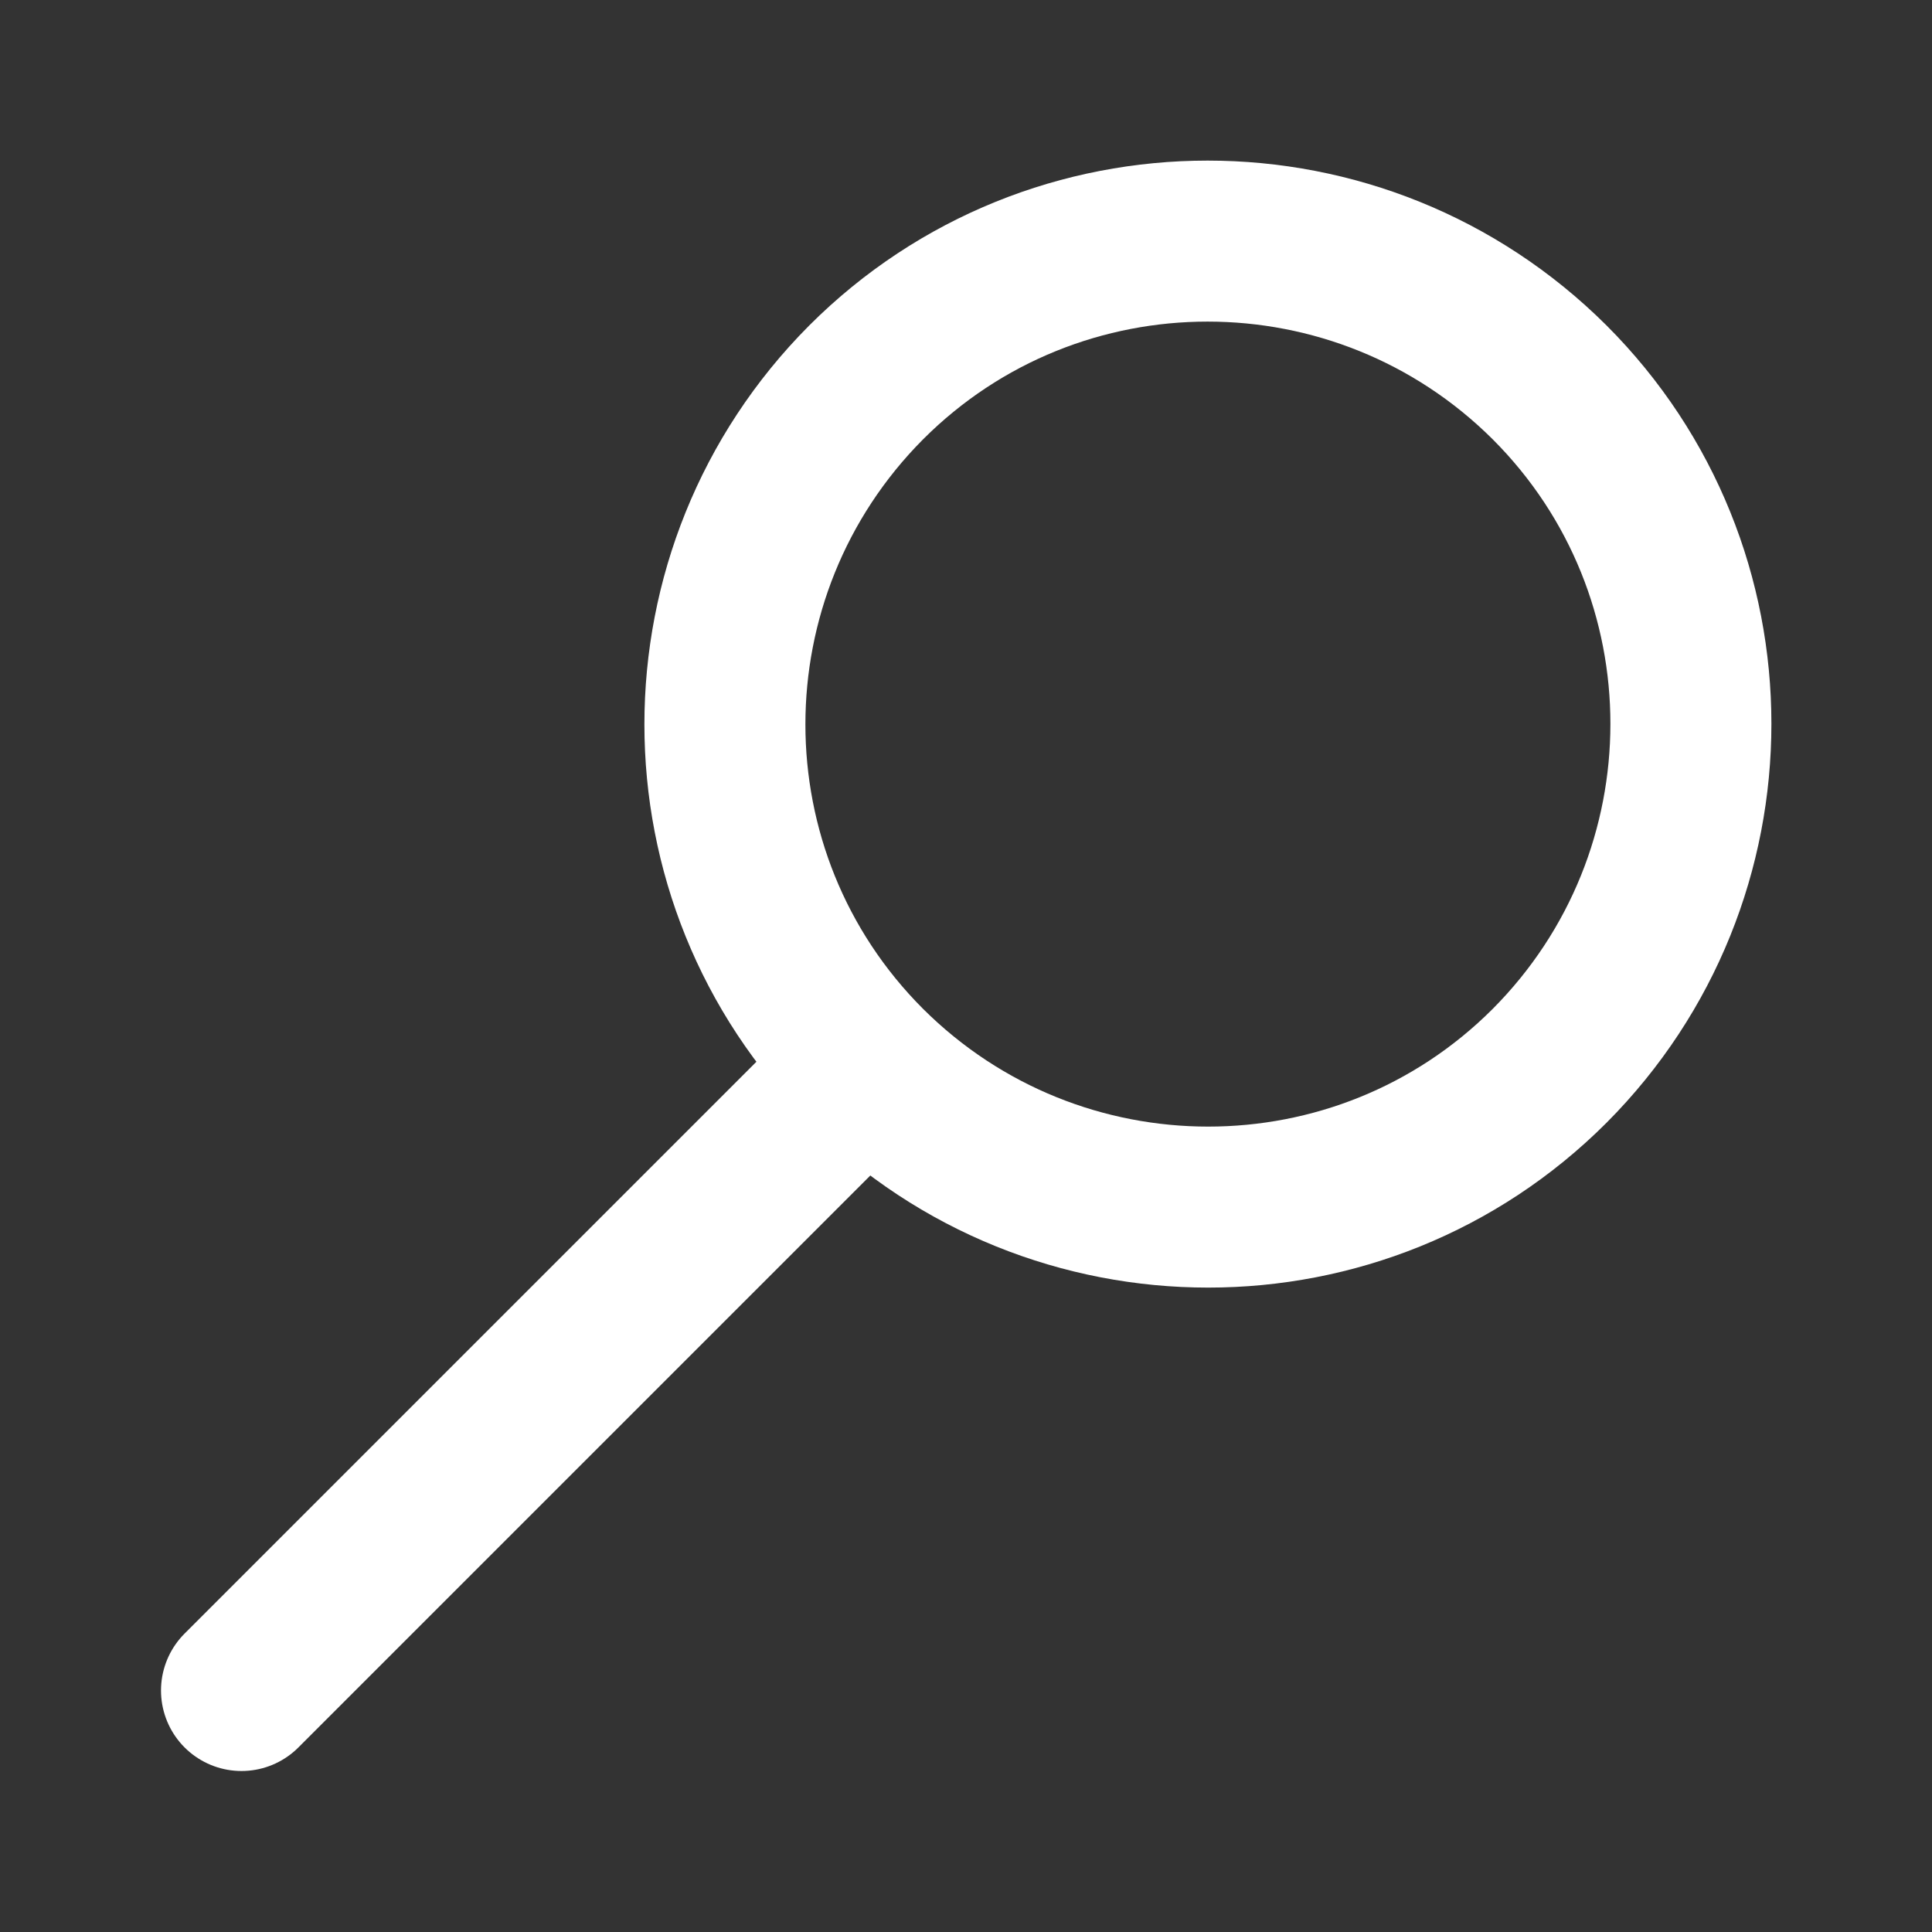
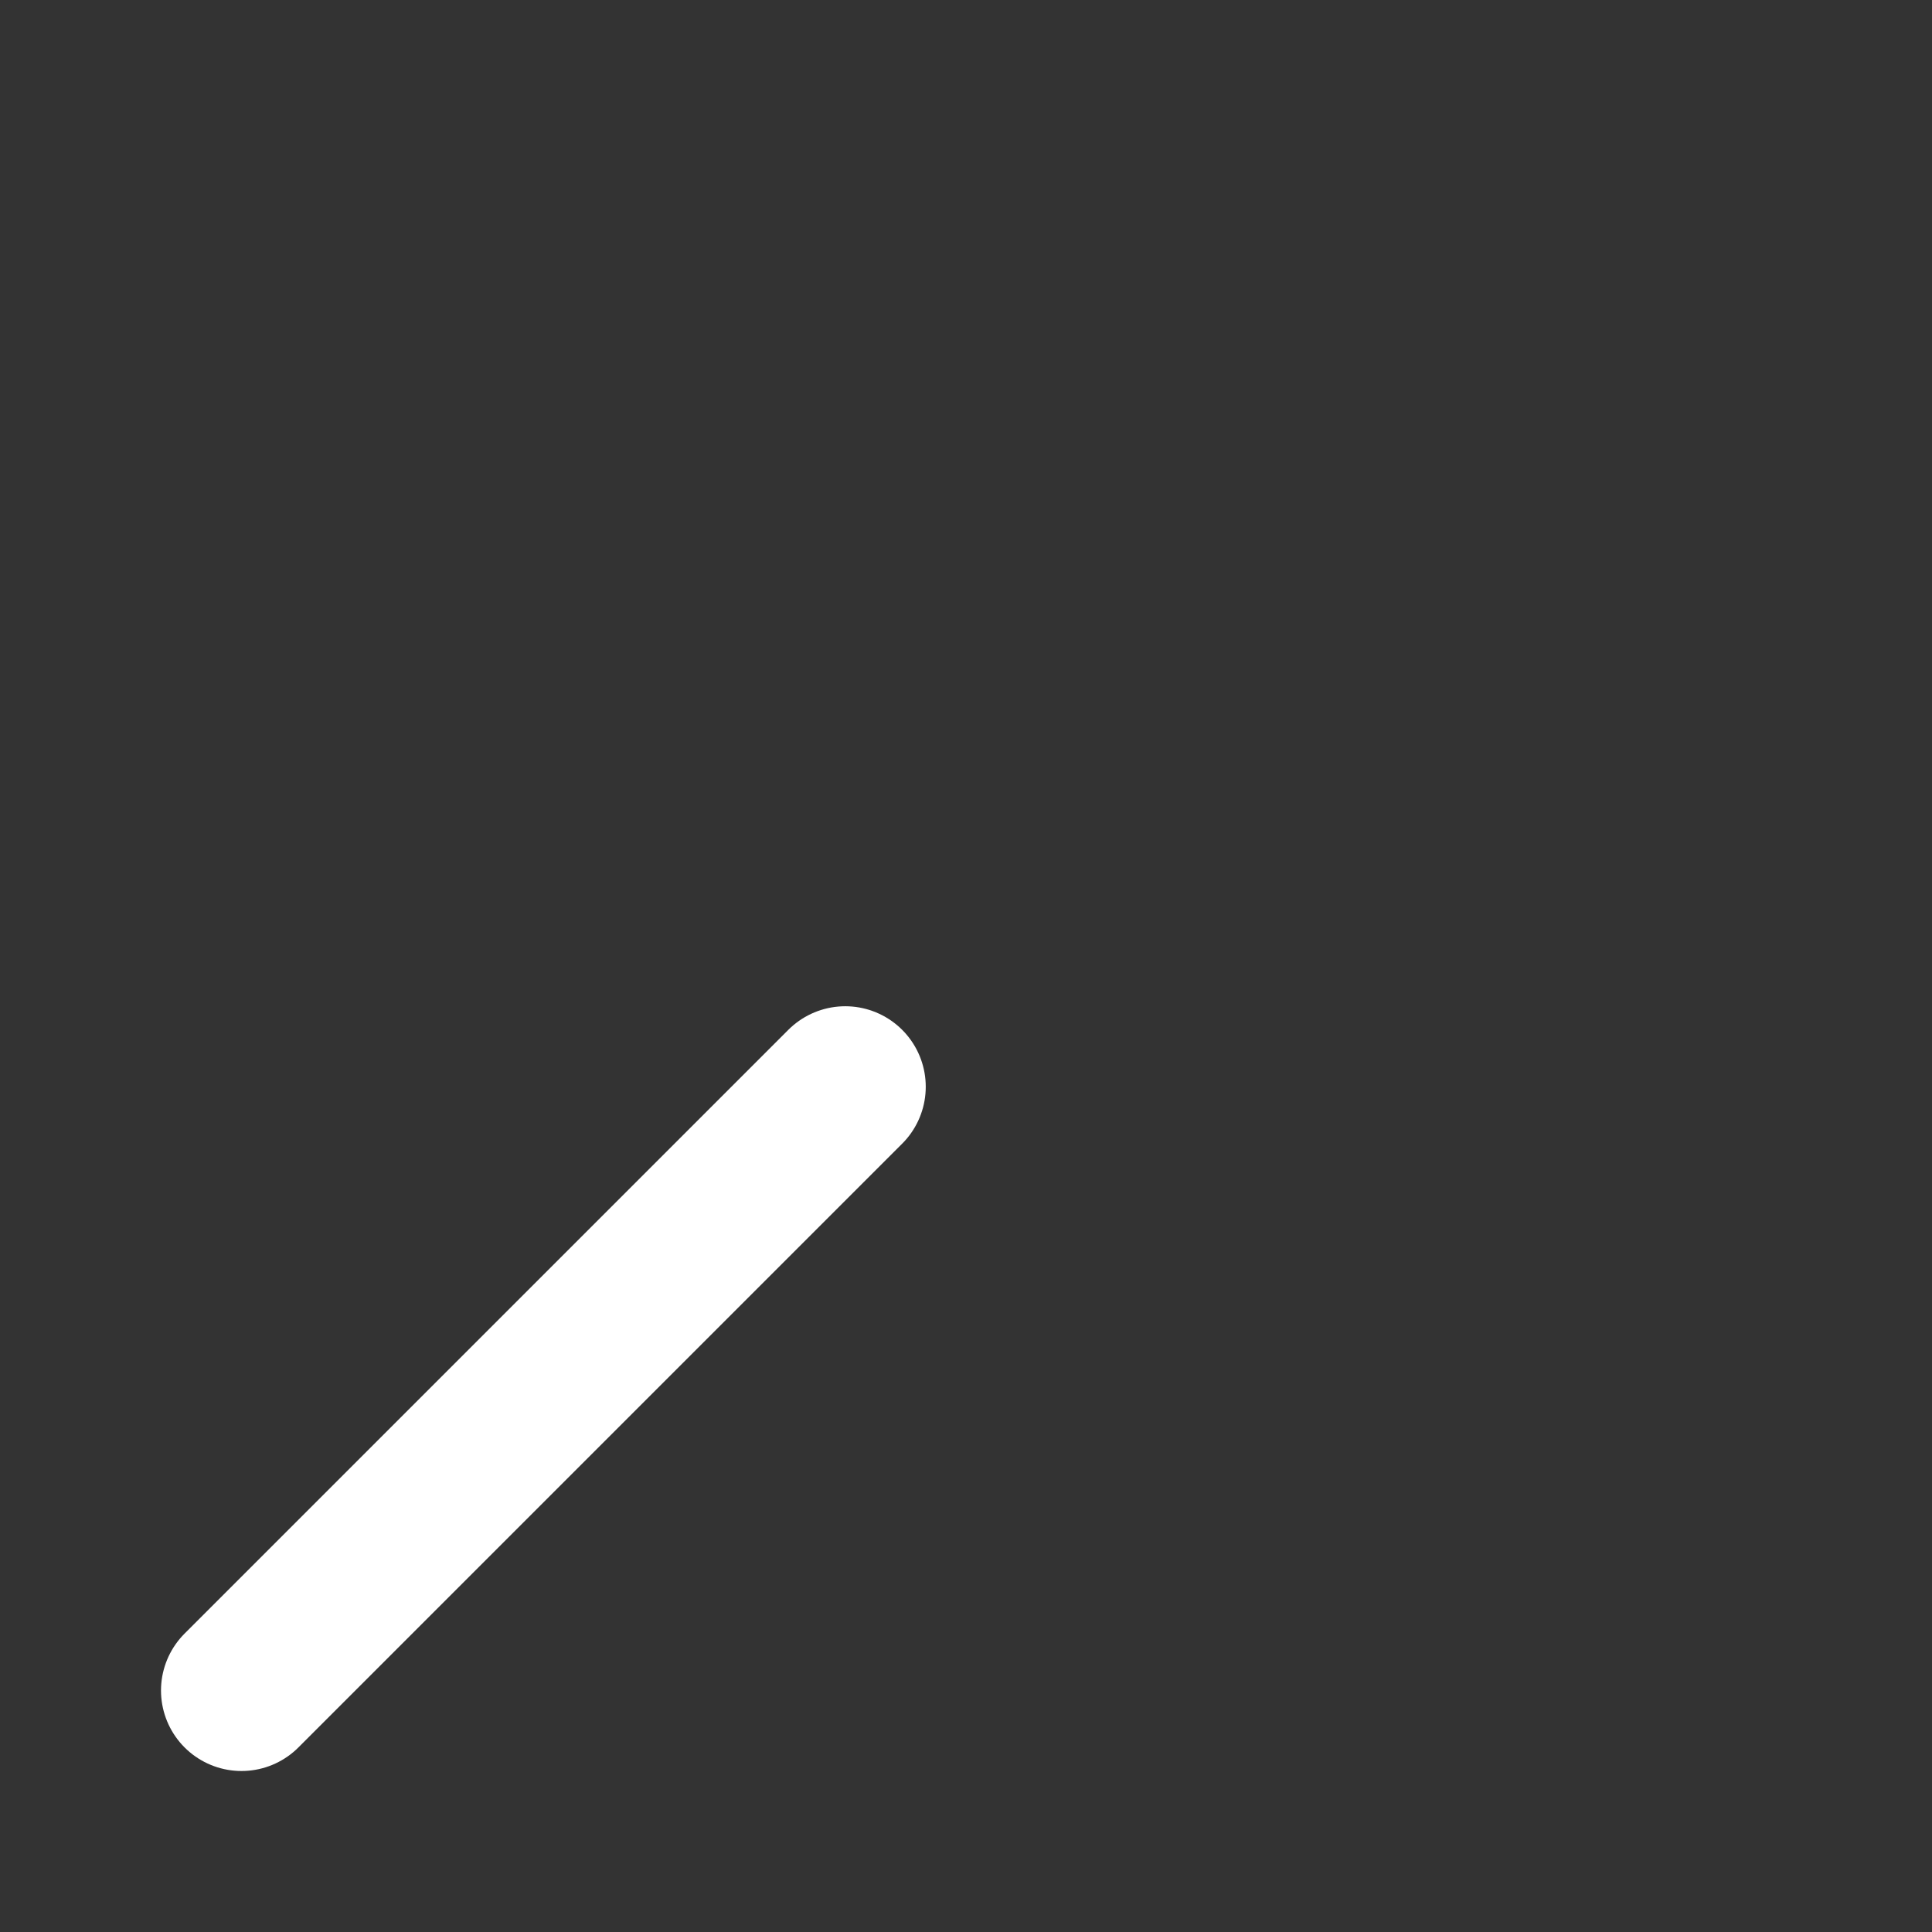
<svg xmlns="http://www.w3.org/2000/svg" width="24" height="24" viewBox="0 0 24 24" fill="none">
  <rect x="0" y="0" width="24" height="24" fill="#333333" stroke="none" />
-   <path d="M10.76 13.24C8.42 10.9 8.42 7.1 10.76 4.75C13.1 2.41 16.9 2.41 19.25 4.75C21.59 7.09 21.59 10.89 19.25 13.24C16.91 15.58 13.11 15.58 10.76 13.24Z" stroke="#ffffff" stroke-width="2" stroke-linecap="round" stroke-linejoin="round" />
  <path d="M10.5 13.5L3 21" stroke="#ffffff" stroke-width="2" stroke-linecap="round" stroke-linejoin="round" />
</svg>